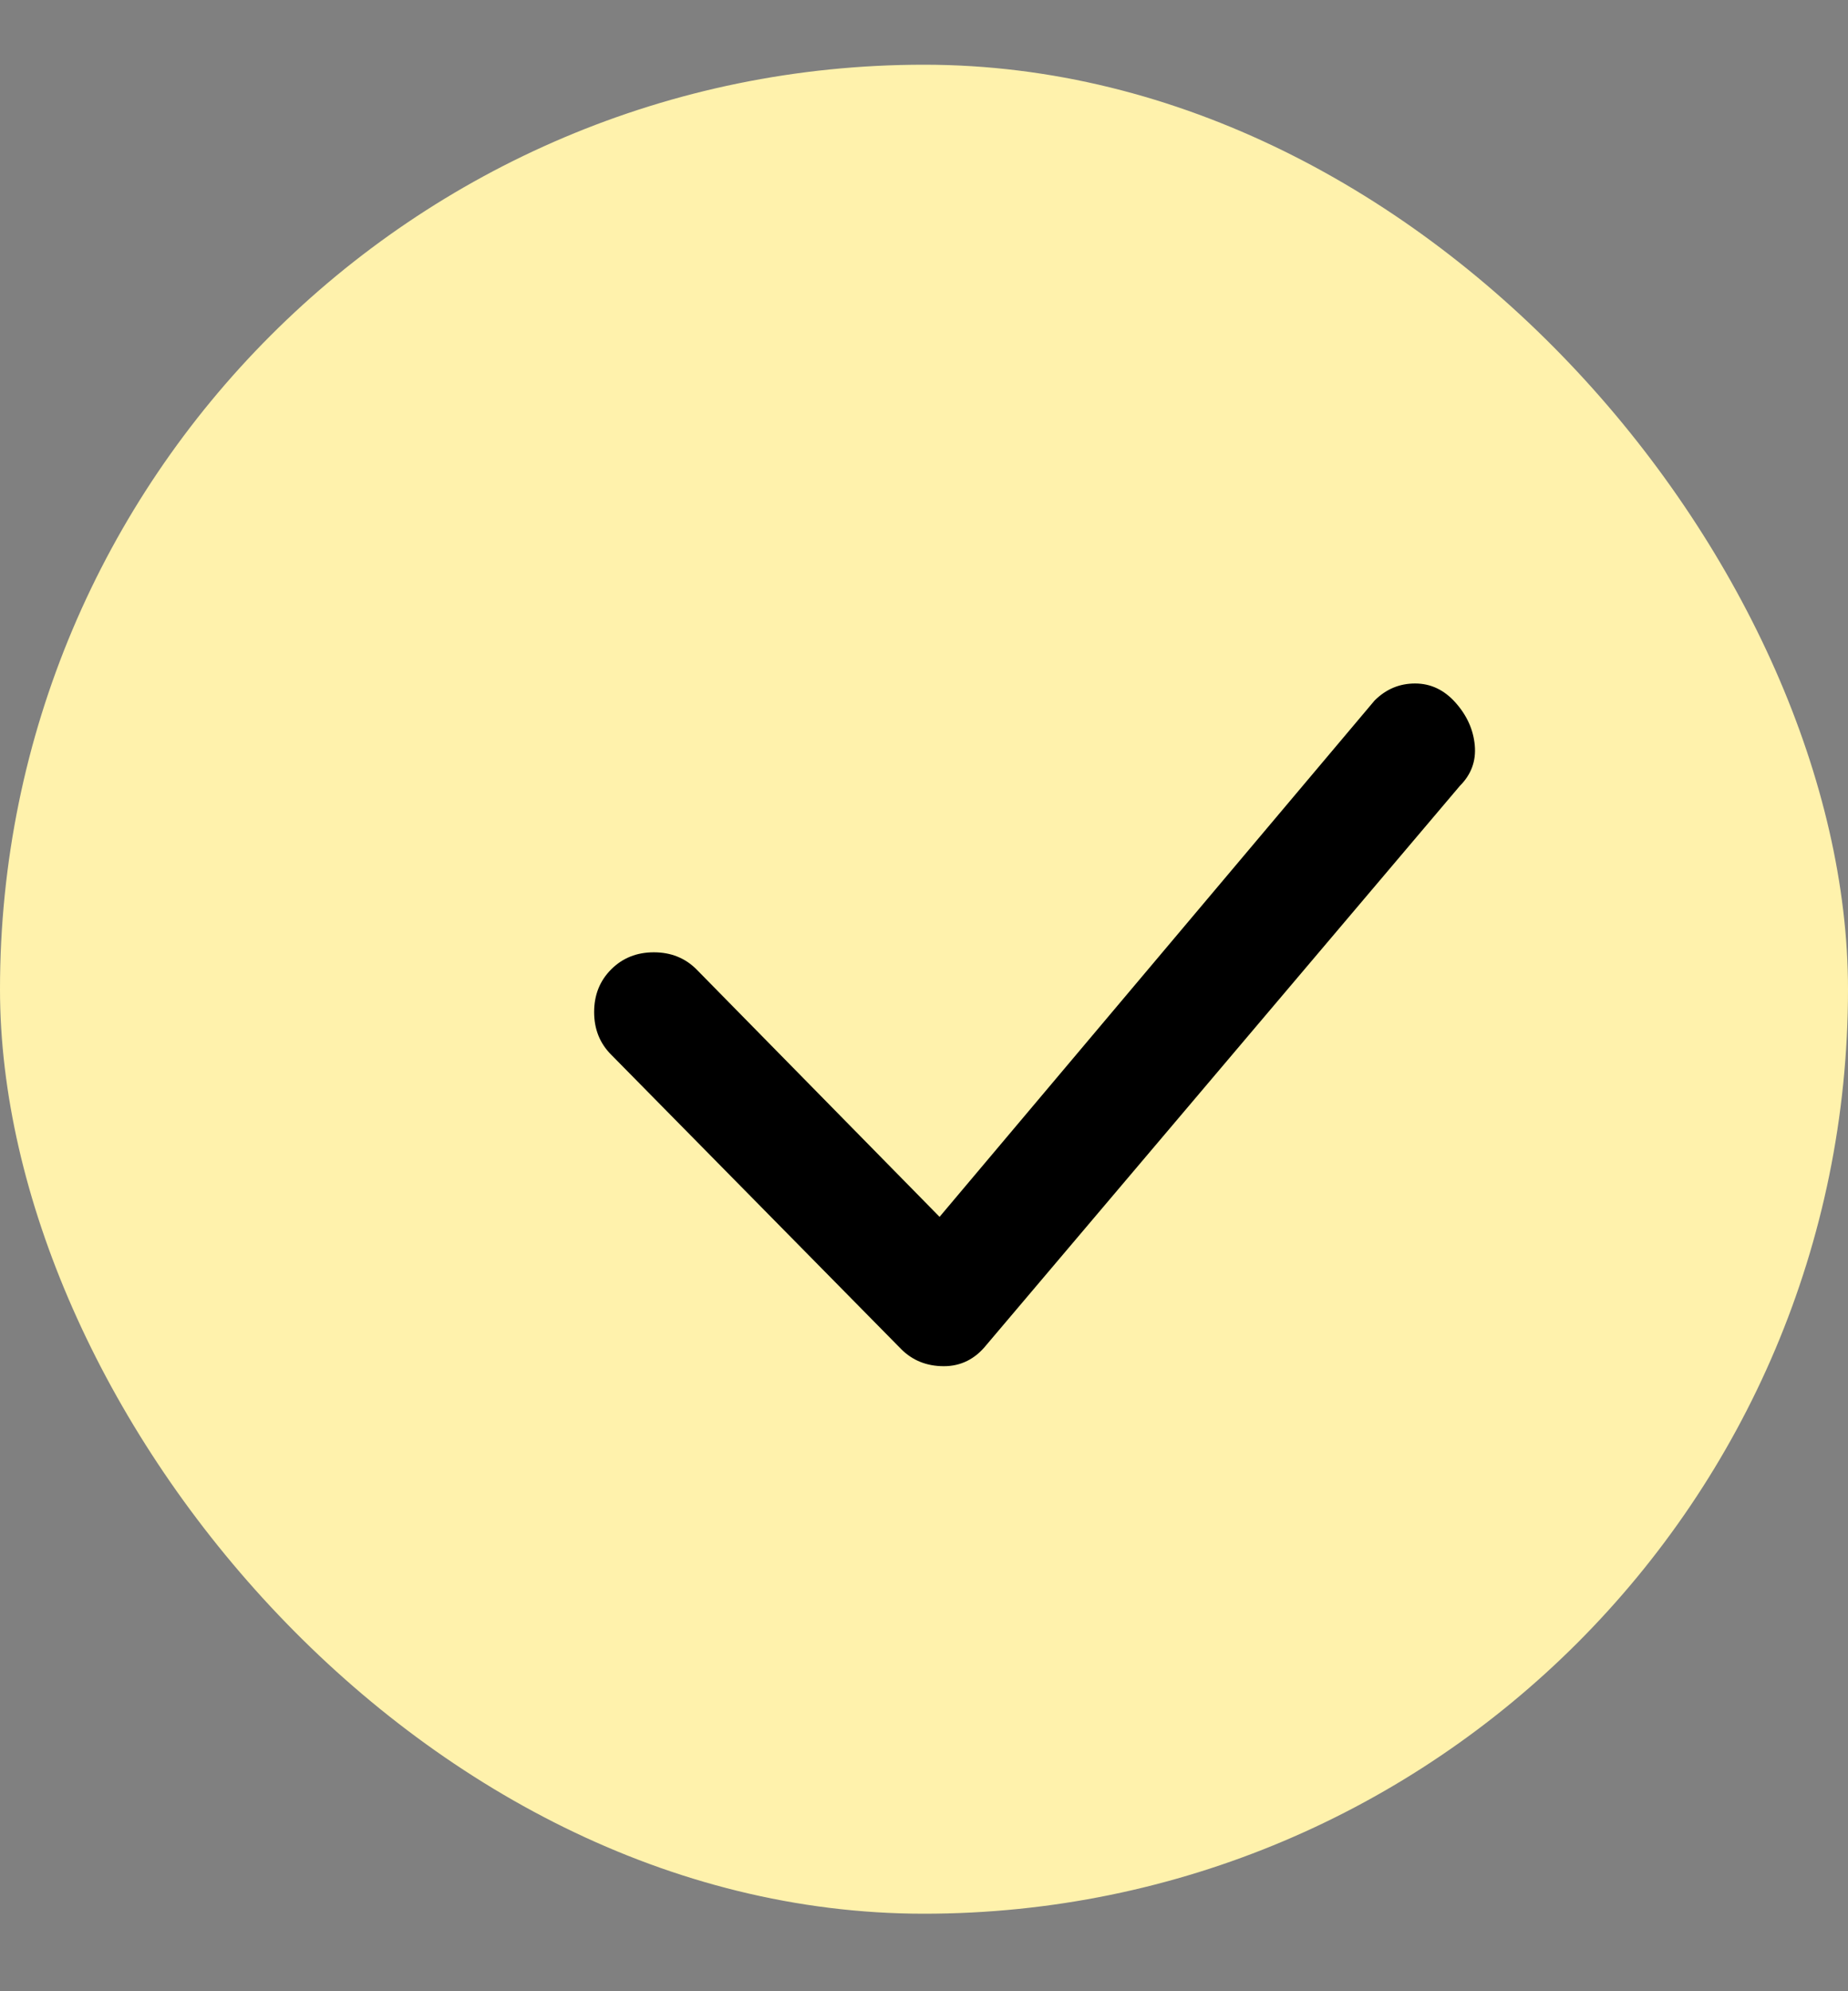
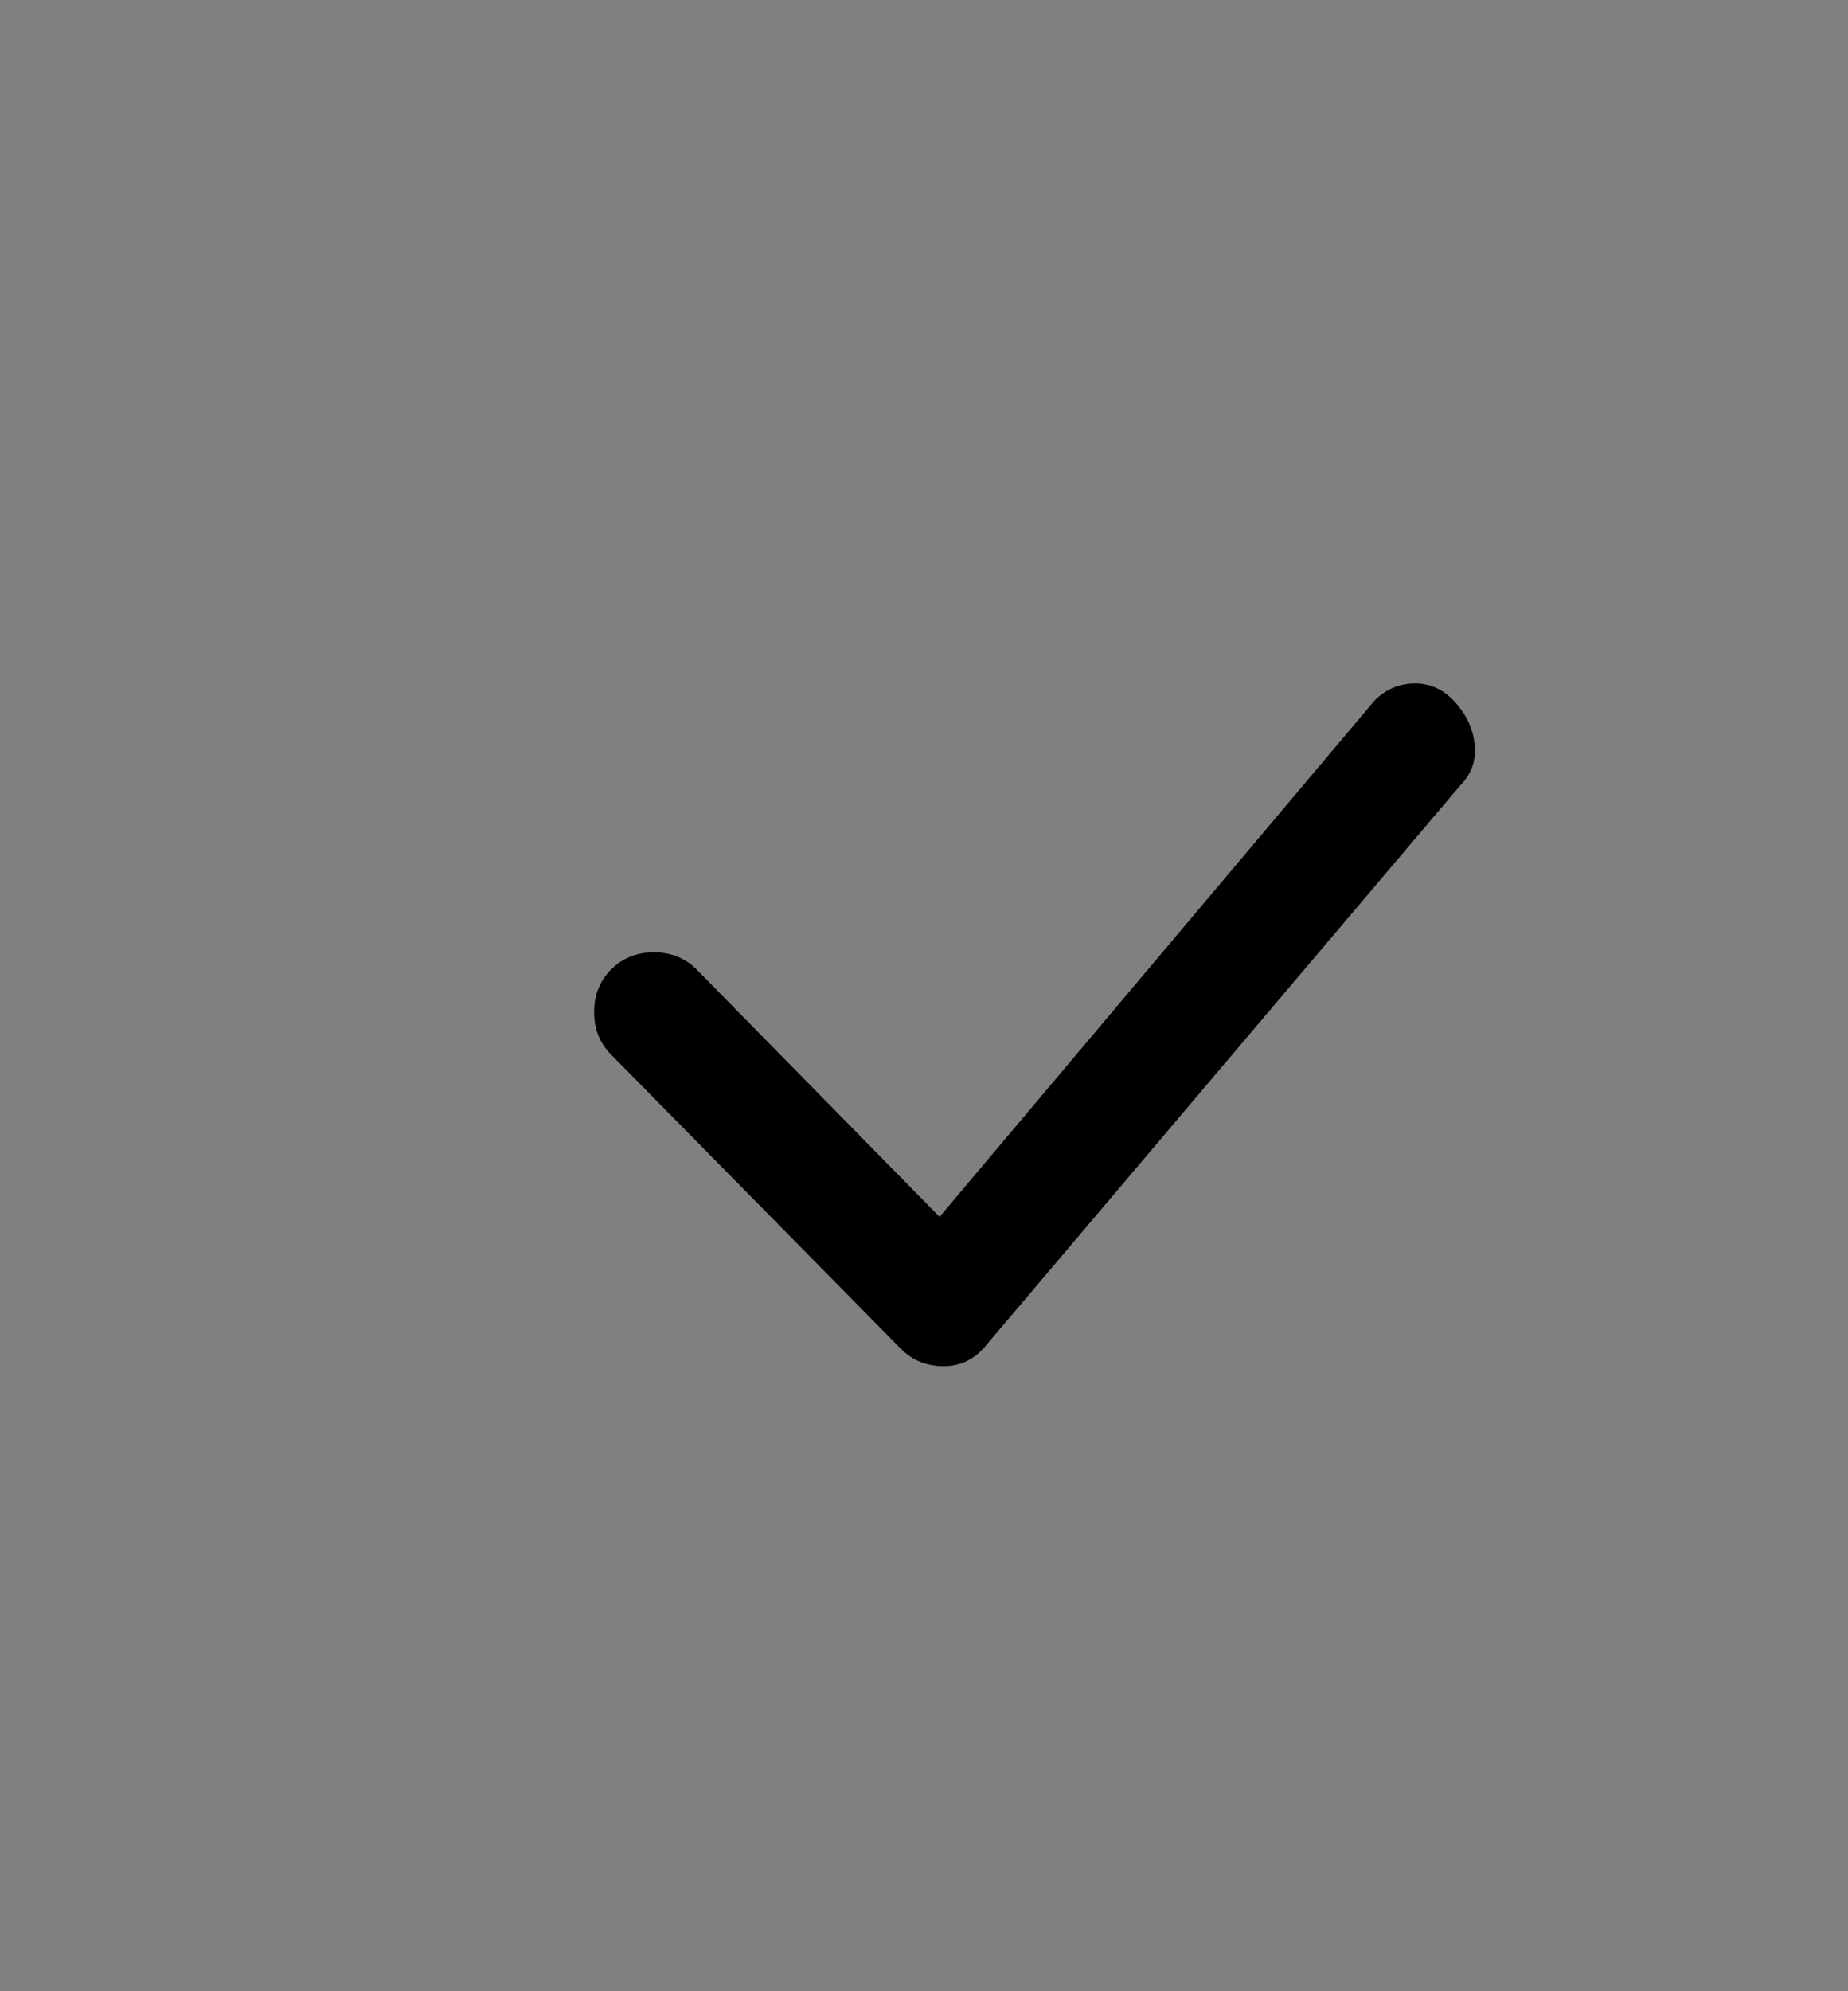
<svg xmlns="http://www.w3.org/2000/svg" width="26" height="28" viewBox="0 0 26 28" fill="none">
  <rect x="0" y="0" width="26" height="28" fill="#808080" stroke="none" />
-   <rect y="0.91" width="26" height="26" rx="13" fill="#FFF2AC" />
  <path d="M19.339 9.851C19.499 9.691 19.689 9.611 19.909 9.611C20.129 9.611 20.319 9.701 20.479 9.881C20.639 10.061 20.729 10.261 20.749 10.481C20.769 10.701 20.699 10.891 20.539 11.051L13.879 18.911C13.719 19.111 13.519 19.211 13.279 19.211C13.039 19.211 12.839 19.131 12.679 18.971L8.599 14.831C8.439 14.671 8.359 14.471 8.359 14.231C8.359 13.991 8.439 13.791 8.599 13.631C8.759 13.471 8.959 13.391 9.199 13.391C9.439 13.391 9.639 13.471 9.799 13.631L13.219 17.111L19.339 9.851Z" fill="black" />
</svg>